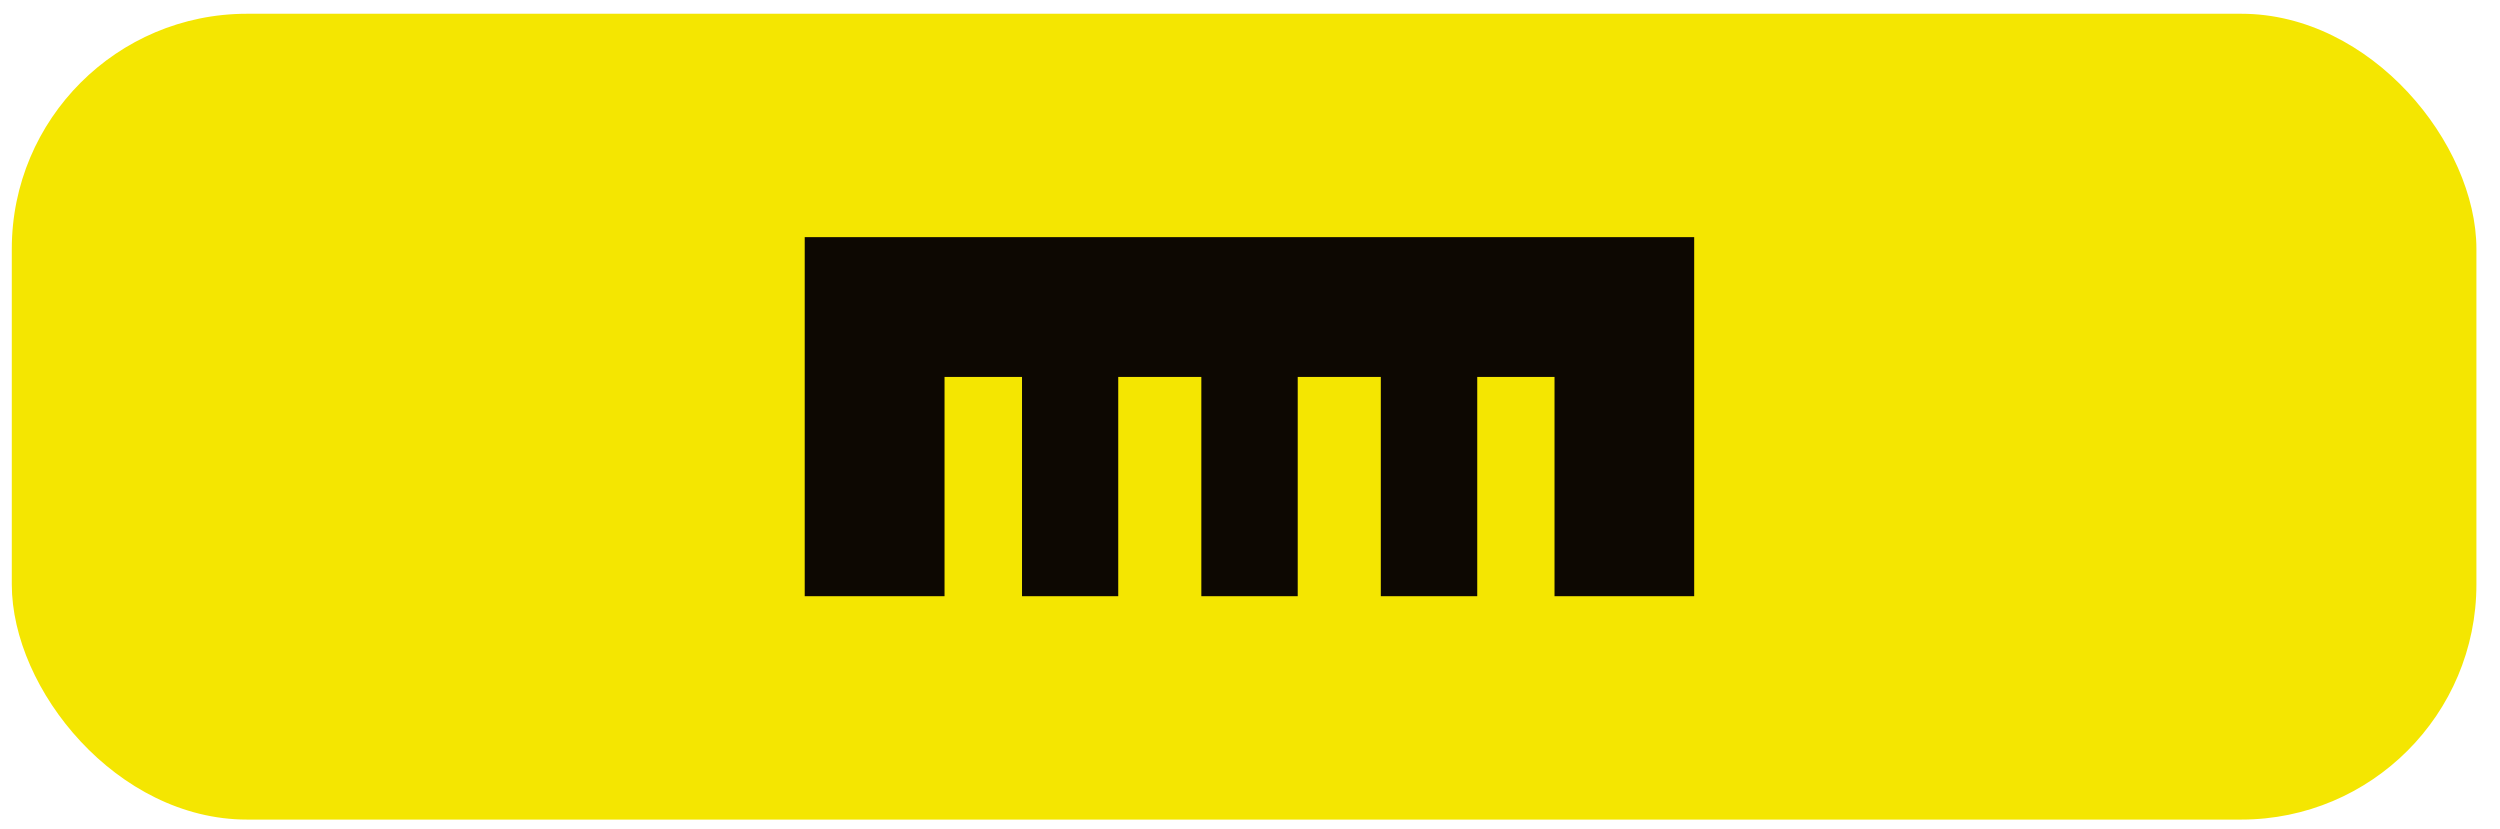
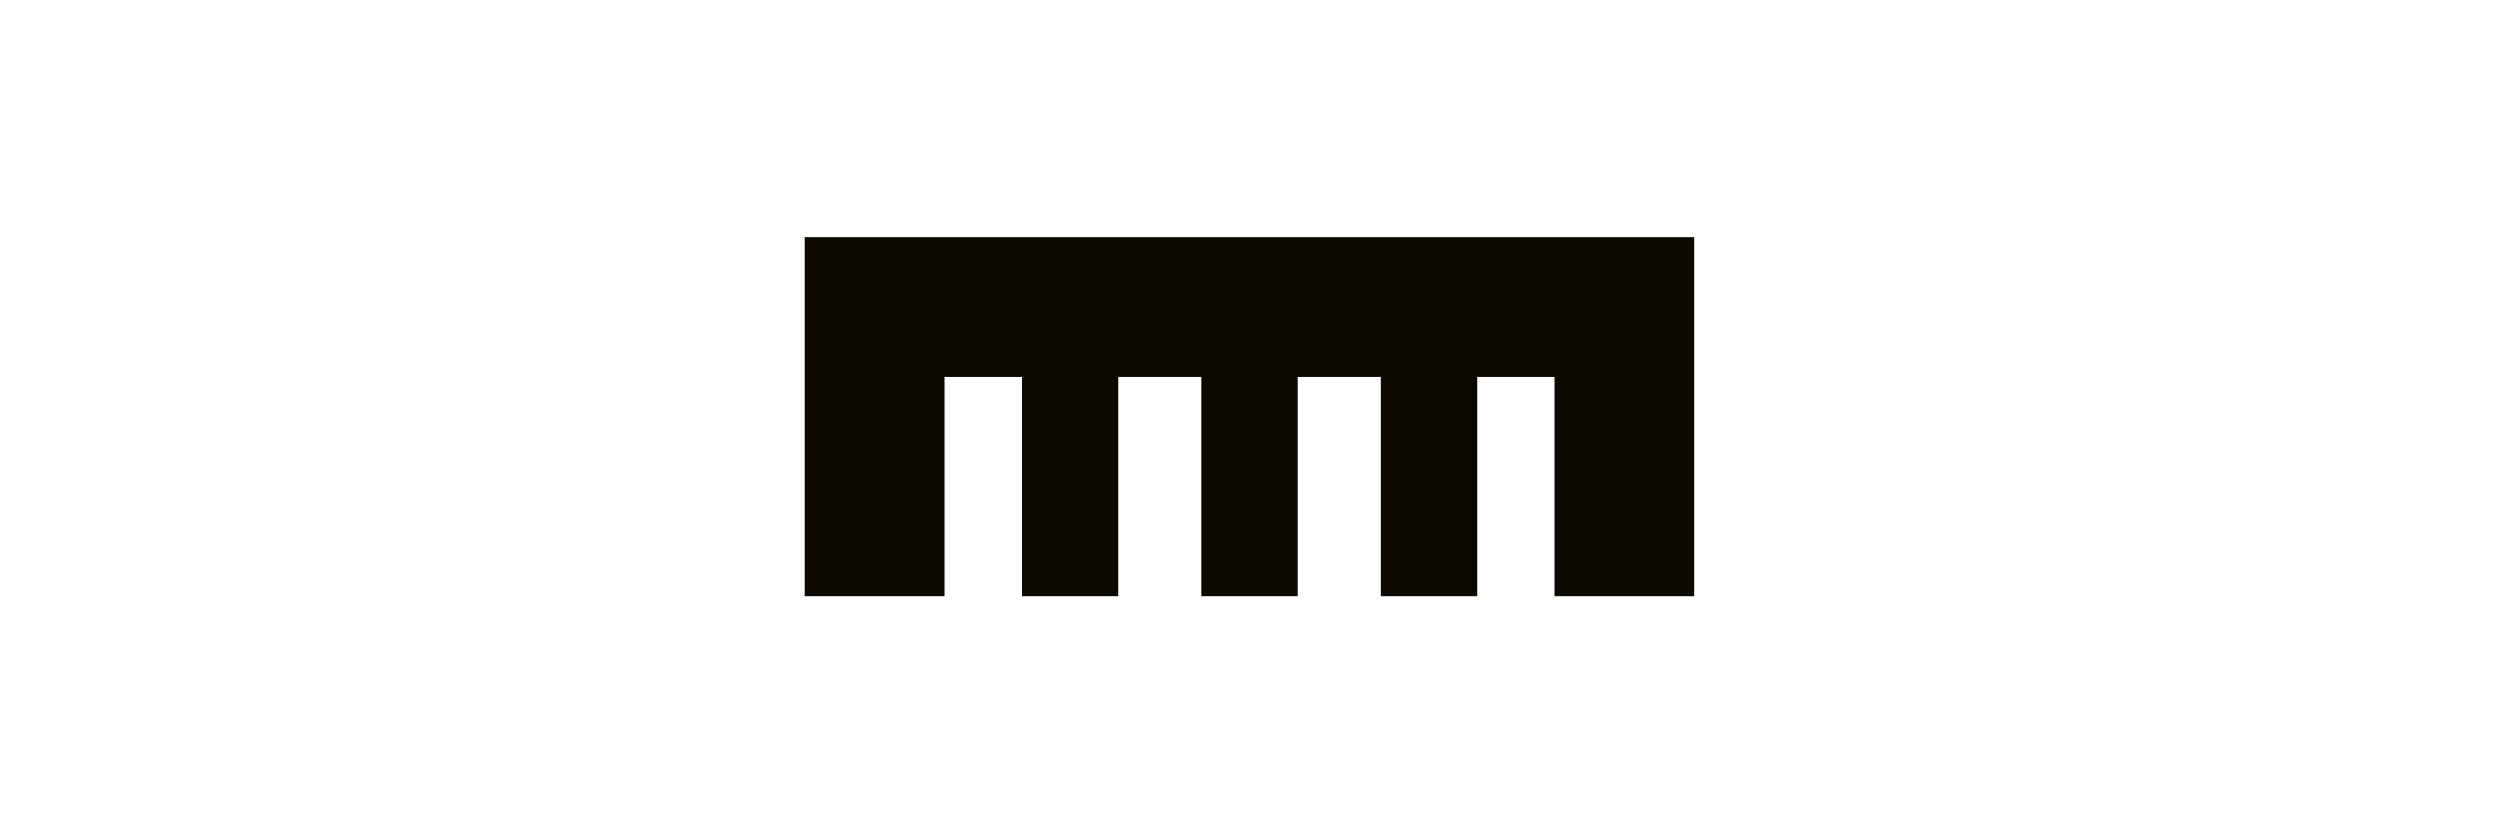
<svg xmlns="http://www.w3.org/2000/svg" id="Слой_1" data-name="Слой 1" viewBox="0 0 636 211">
  <defs>
    <style>.cls-1{fill:#f4e601;}.cls-2{fill:#0d0802;}</style>
  </defs>
  <title>1</title>
-   <rect class="cls-1" x="3" y="3.5" width="627" height="205" rx="59.83" />
  <path class="cls-2" d="M284.48,151.67V95.9h21.14v55.77h24.52V95.9h21.14v55.77h24.53V95.9h19.66v55.77H431V60.33H204.72v91.34h35.57V95.9H260v55.77h24.53Z" />
</svg>